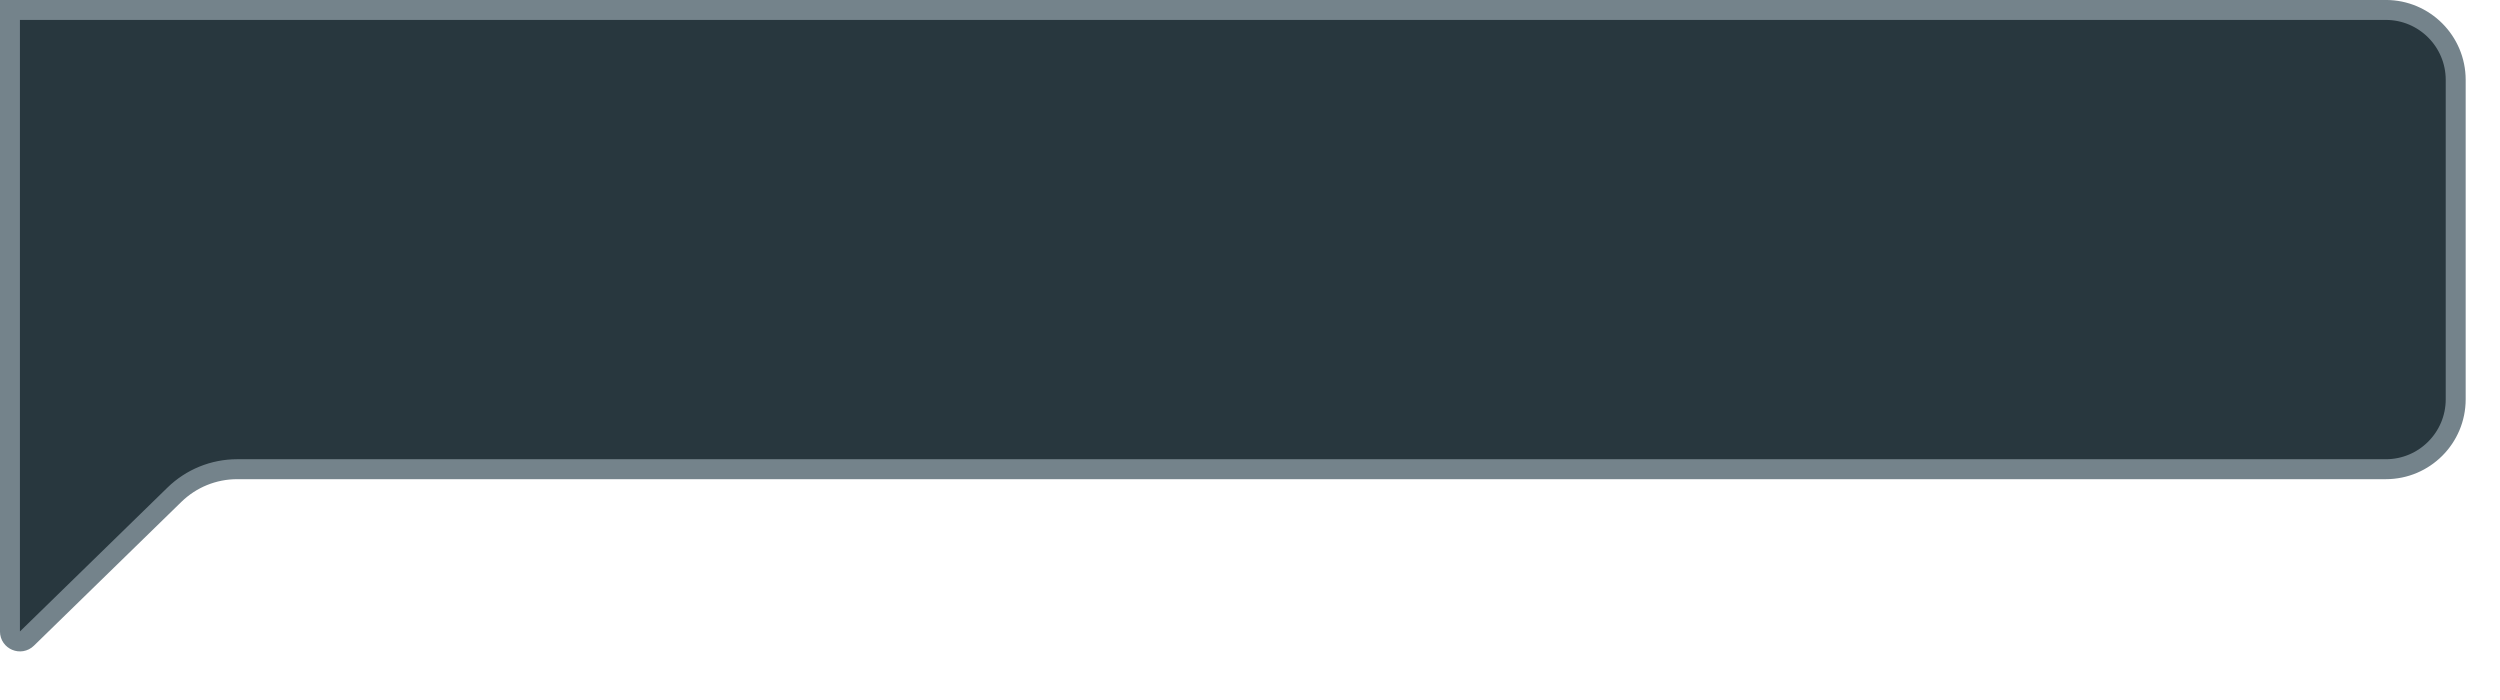
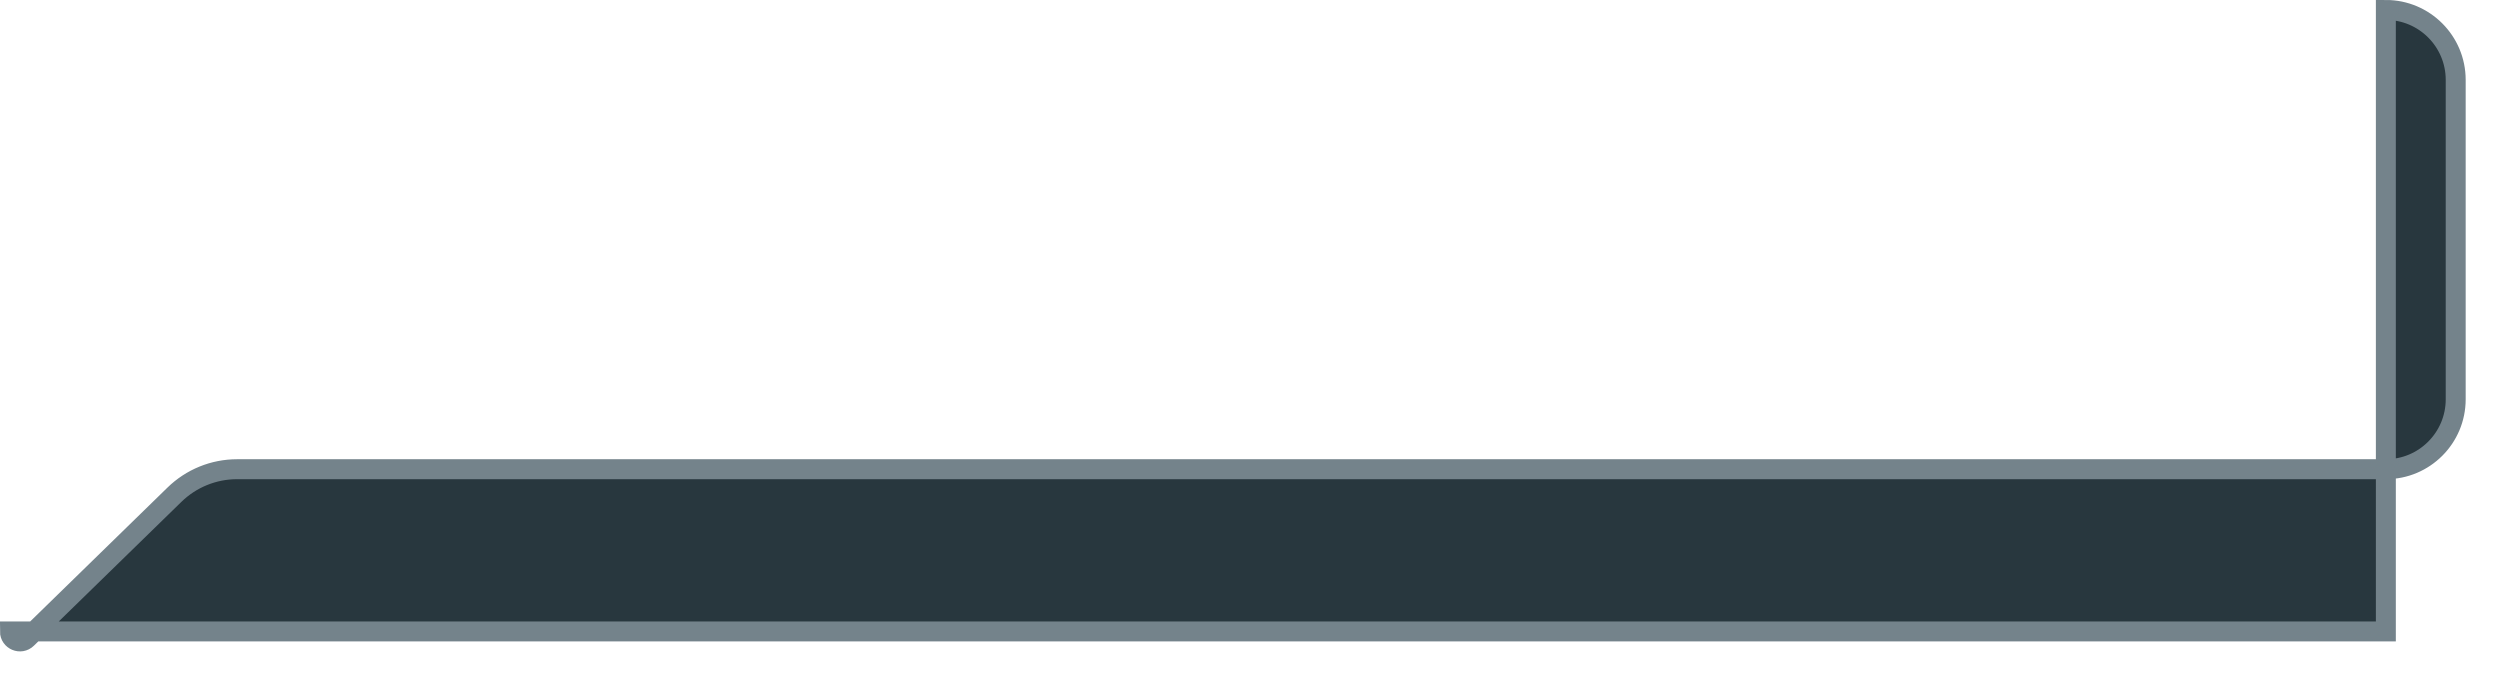
<svg xmlns="http://www.w3.org/2000/svg" fill="none" height="100%" overflow="visible" preserveAspectRatio="none" style="display: block;" viewBox="0 0 50 14" width="100%">
-   <path d="M47.717 0.199C48.488 0.199 49.114 0.826 49.114 1.598V7.986C49.114 8.758 48.488 9.384 47.717 9.384H4.743C4.274 9.384 3.824 9.567 3.488 9.895L0.539 12.771C0.413 12.895 0.199 12.806 0.199 12.629V0.199H47.717Z" fill="#28373E" id="Rectangle 24808" stroke="#74838B" stroke-width="0.399" />
+   <path d="M47.717 0.199C48.488 0.199 49.114 0.826 49.114 1.598V7.986C49.114 8.758 48.488 9.384 47.717 9.384H4.743C4.274 9.384 3.824 9.567 3.488 9.895L0.539 12.771C0.413 12.895 0.199 12.806 0.199 12.629H47.717Z" fill="#28373E" id="Rectangle 24808" stroke="#74838B" stroke-width="0.399" />
</svg>